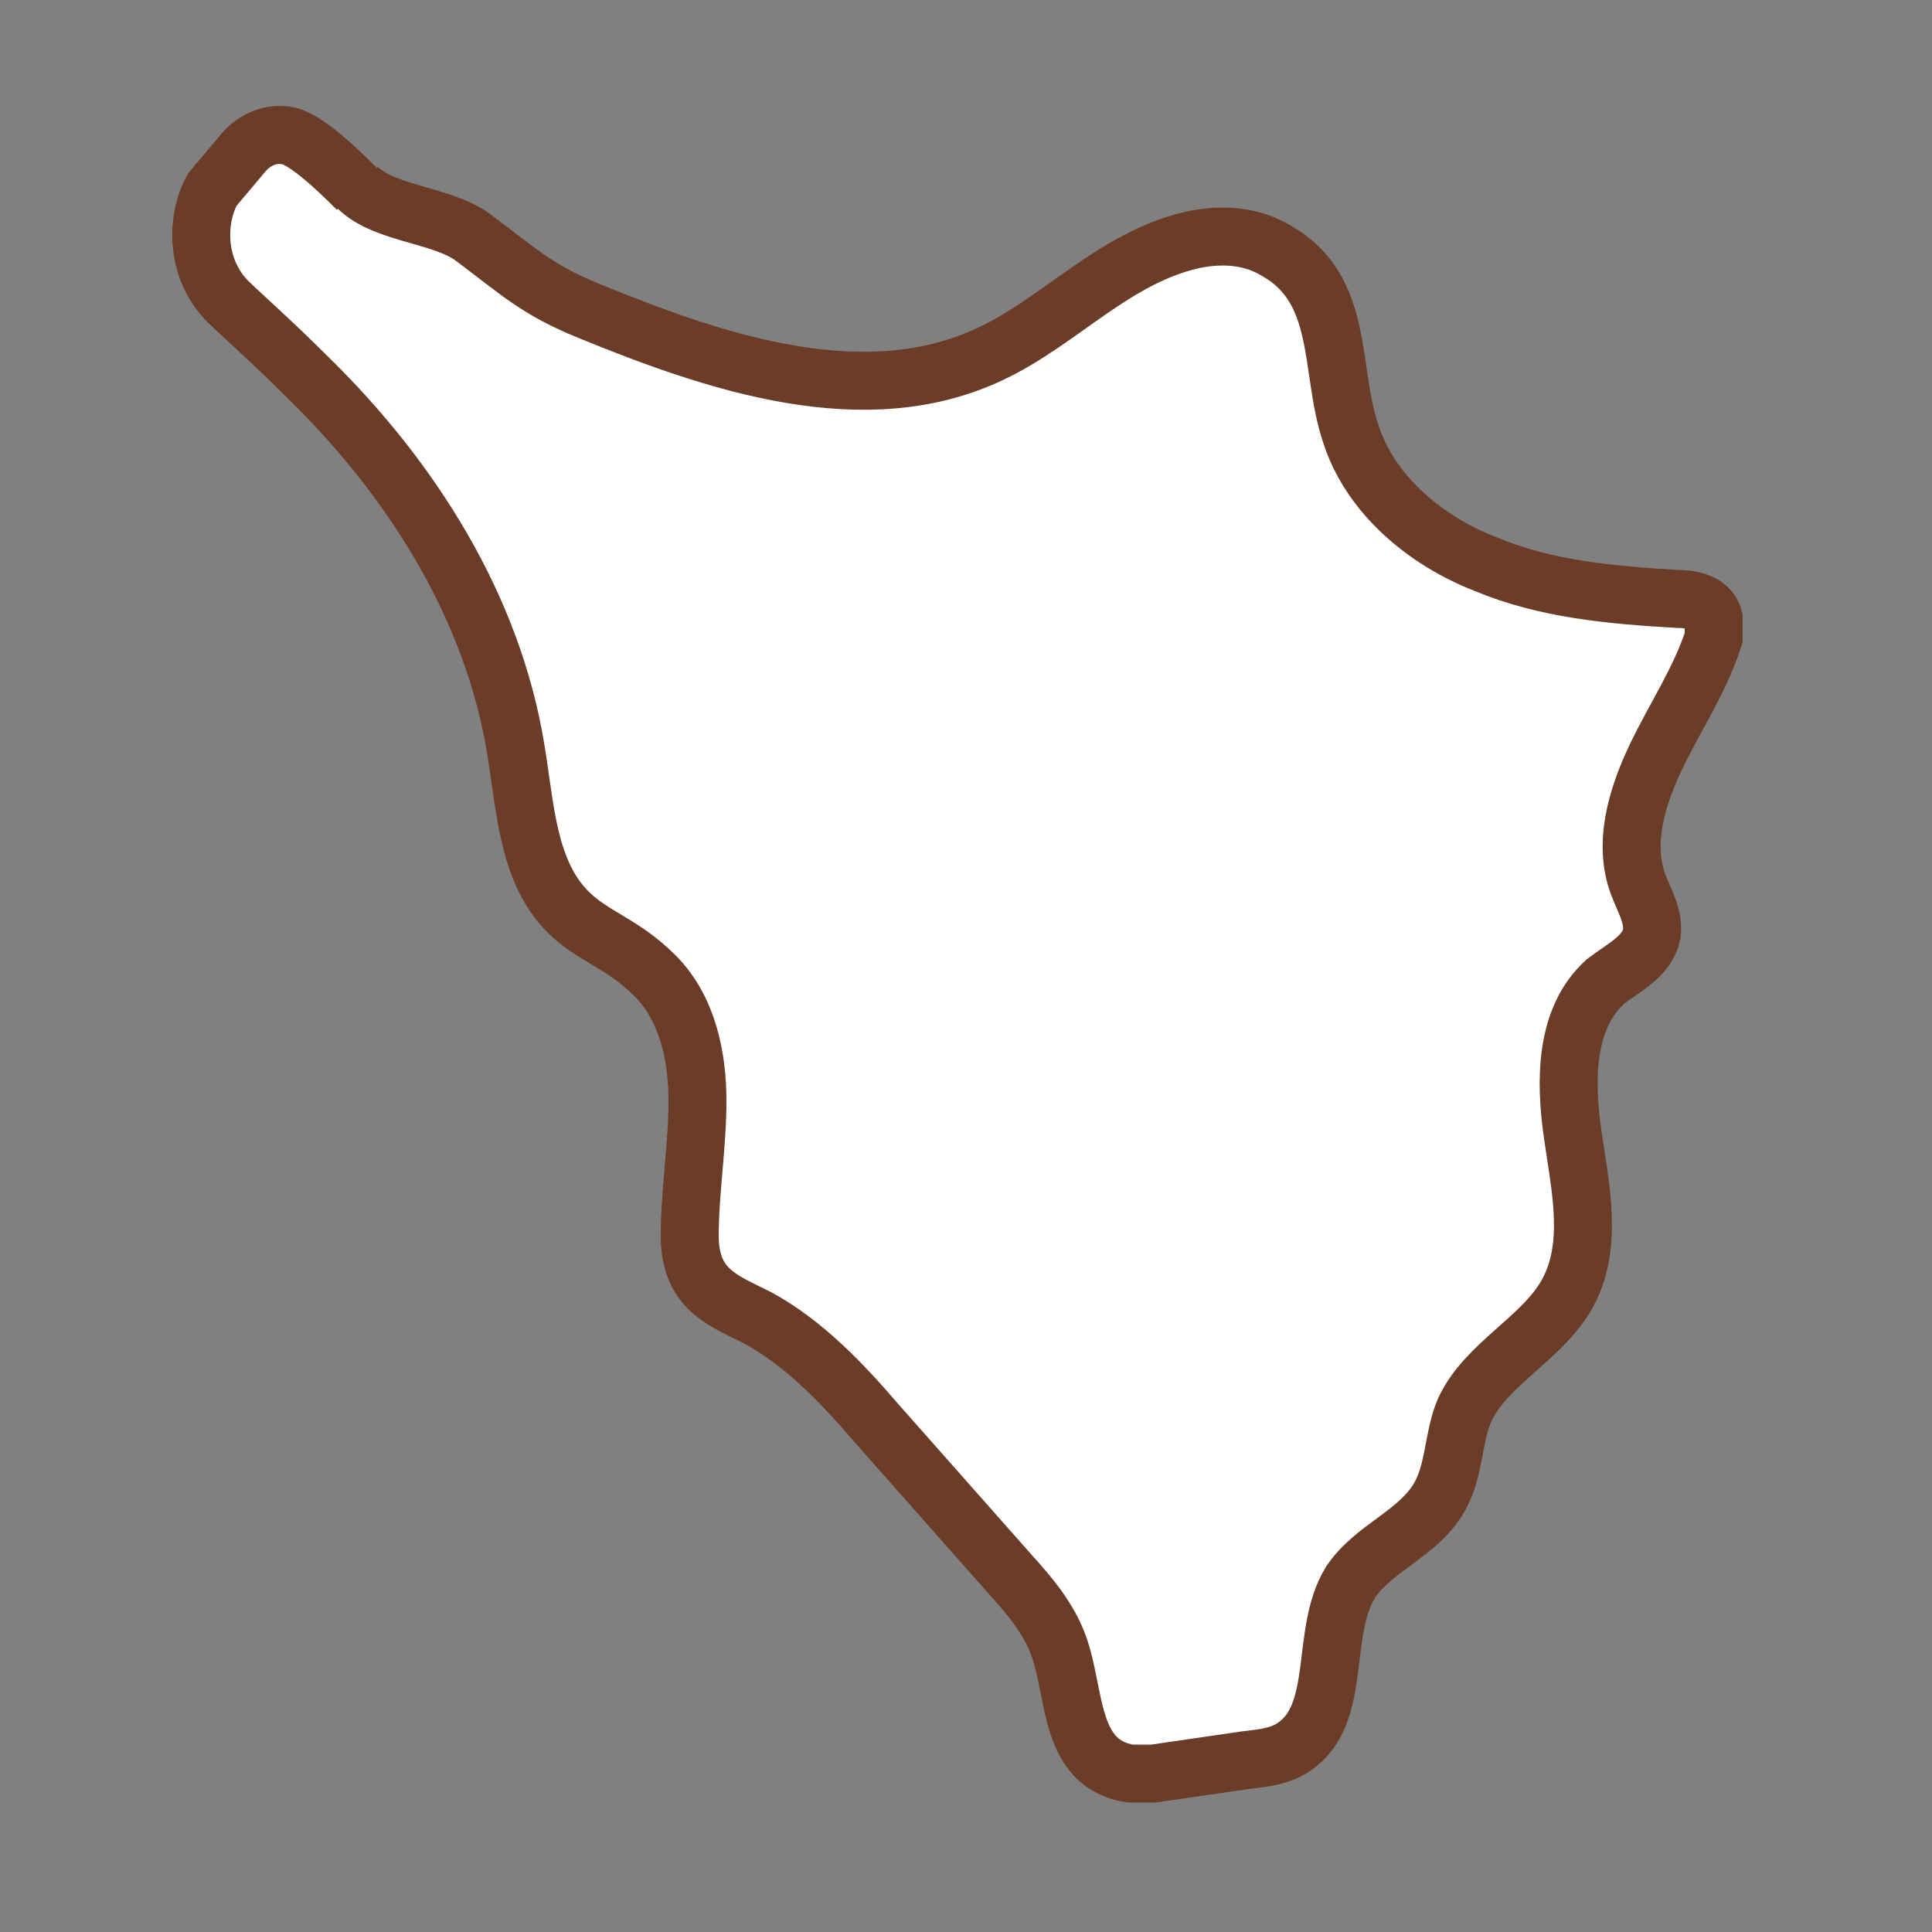
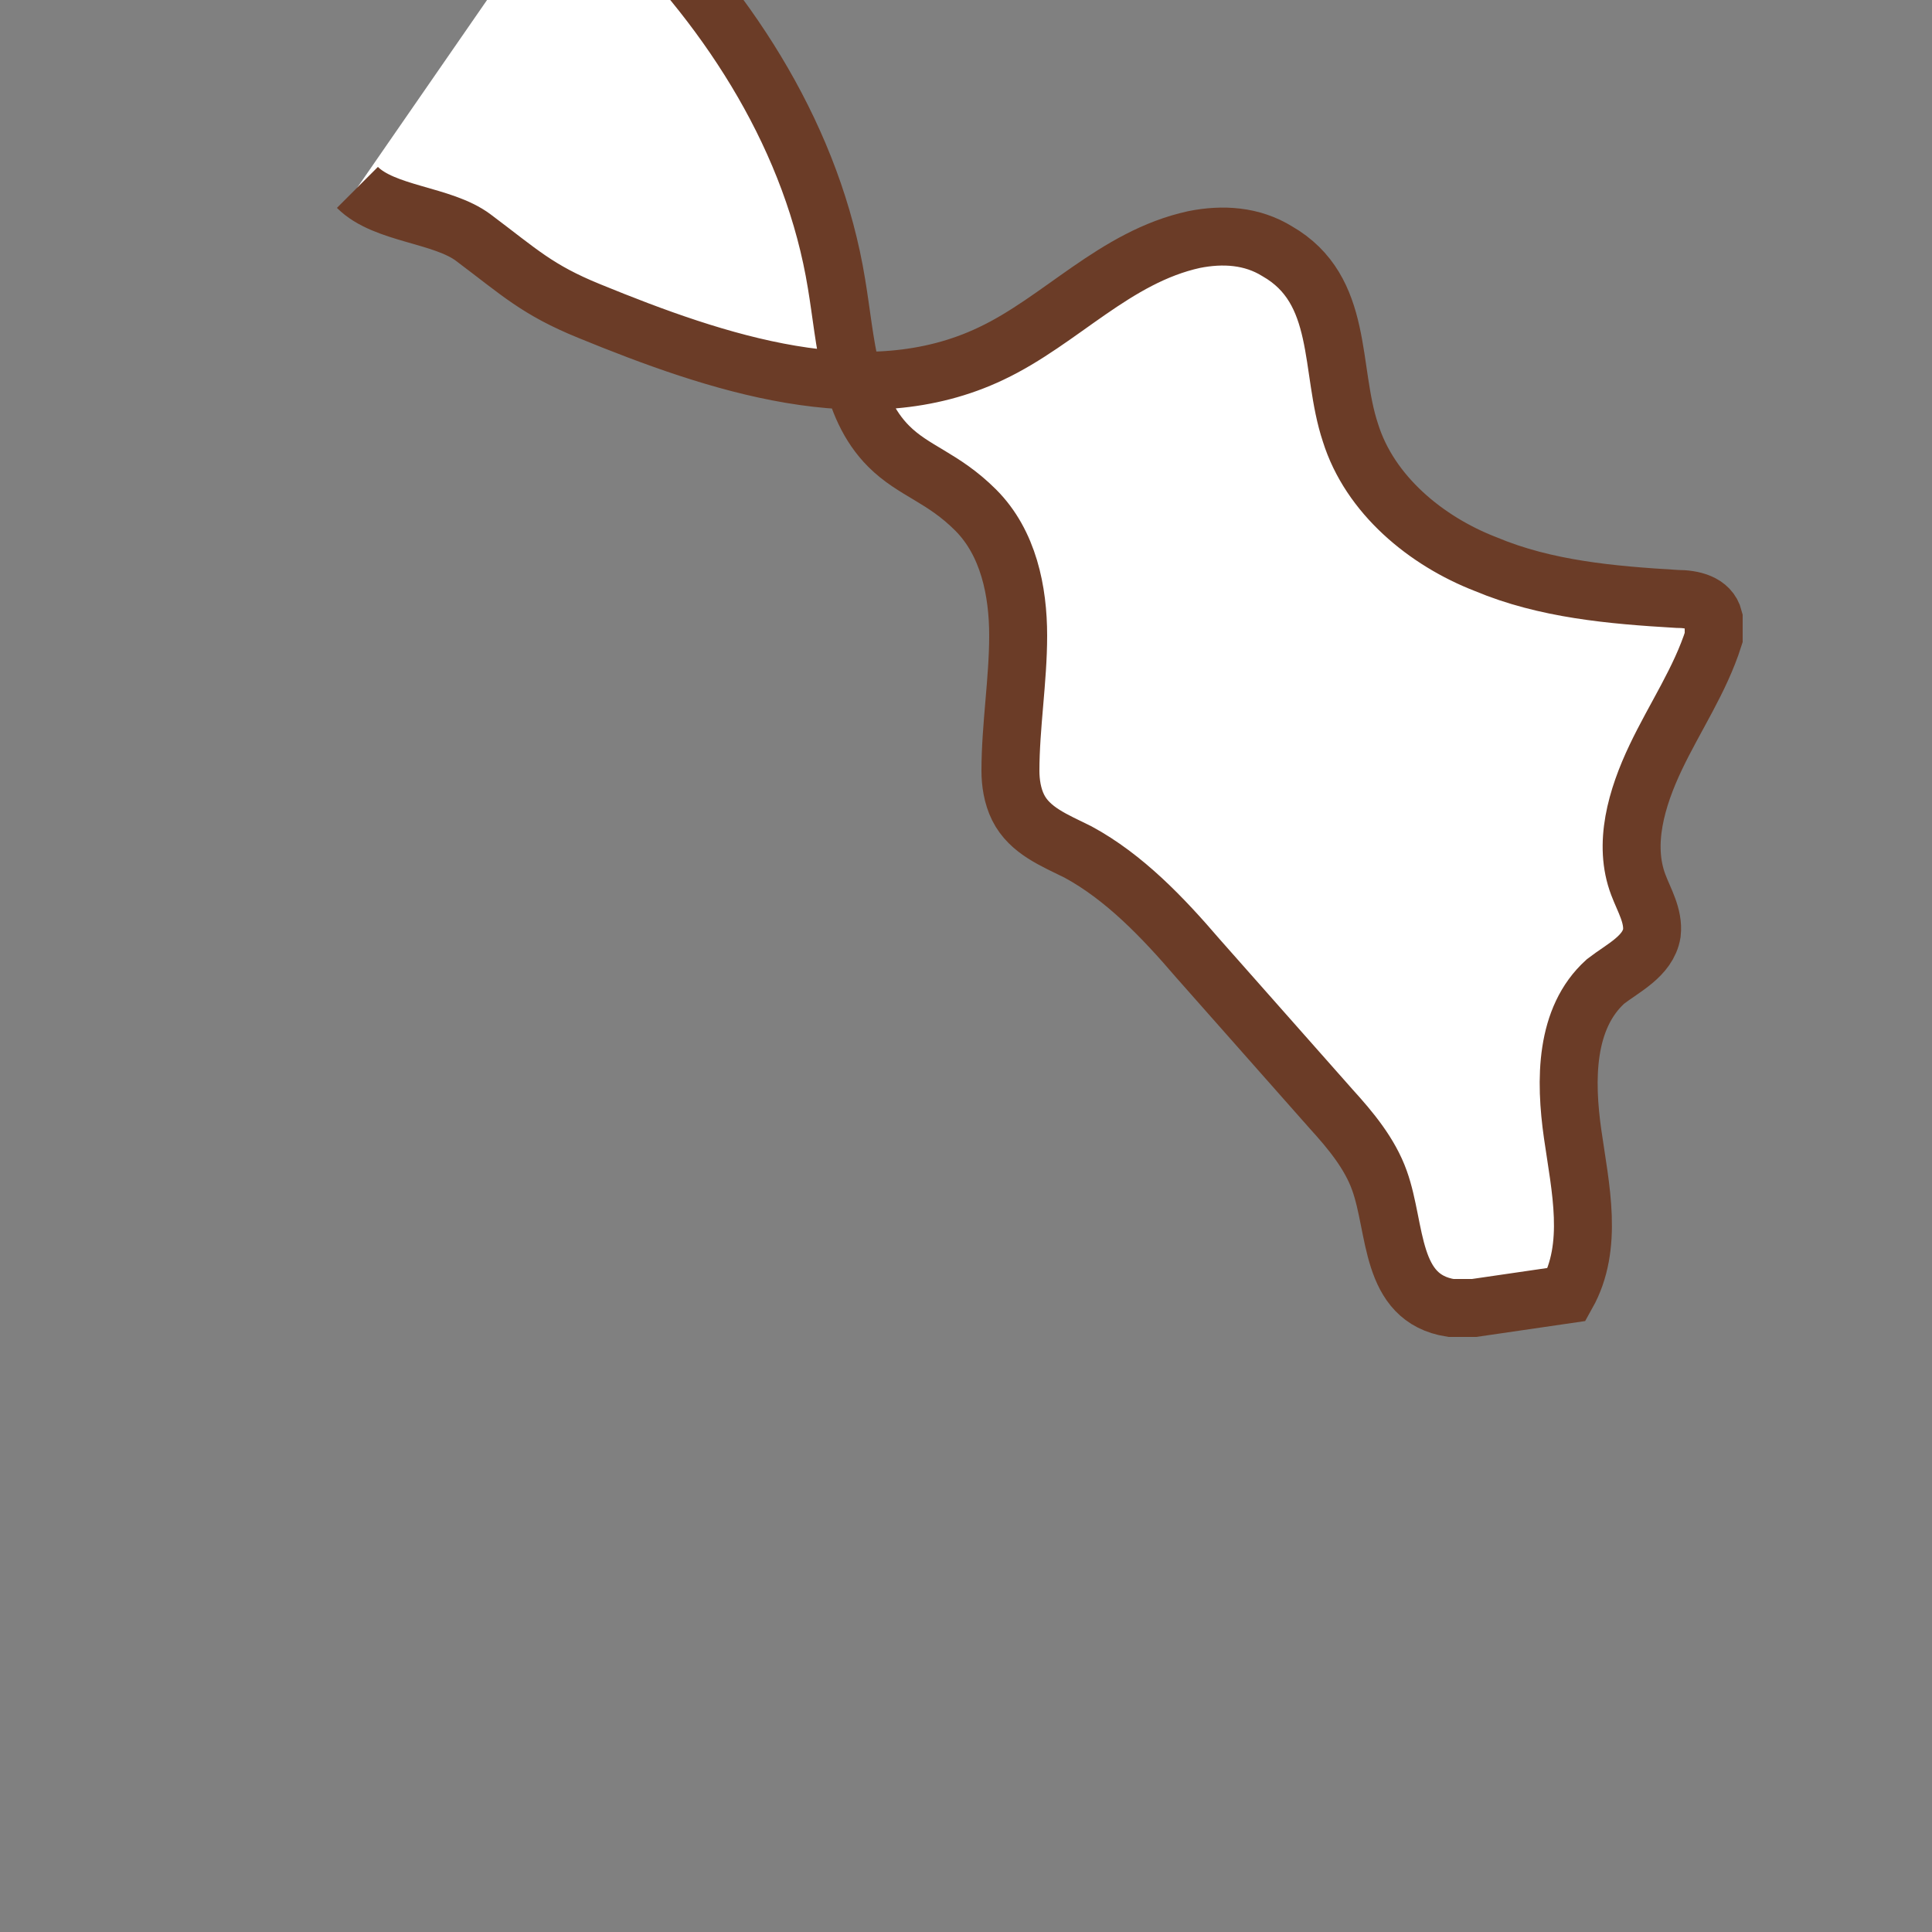
<svg xmlns="http://www.w3.org/2000/svg" id="toscana_02" data-name="toscana 02" viewBox="0 0 100 100">
  <rect x="0" y="0" width="100" height="100" fill="#808080" stroke="none" />
  <defs>
    <style>      .cls-1 {        fill: #fff;        stroke: #6b3c27;        stroke-miterlimit: 10;        stroke-width: 3px;      }    </style>
  </defs>
-   <path class="cls-1" d="M18.5,9.7c1.4,1.4,4.4,1.4,6,2.6,2.4,1.8,3.3,2.7,6,3.8,6.6,2.7,14.3,5.3,20.8,2.2,3.6-1.7,6.4-5,10.5-5.9,1.5-.3,3-.2,4.3.6,3.5,2,2.7,6.1,3.8,9.4,1,3.2,3.9,5.6,7,6.8,3.1,1.3,6.5,1.6,9.9,1.8.8,0,1.7.2,1.9,1v1c-.7,2.2-2,4.1-3,6.2s-1.7,4.5-.9,6.6c.3.8.8,1.6.7,2.5-.2,1.2-1.5,1.8-2.4,2.5-2.1,1.9-2.1,5.1-1.7,7.9s1.1,5.8-.3,8.3c-1.3,2.3-4.2,3.6-5.3,6-.6,1.4-.5,3.1-1.3,4.5-1.1,1.9-3.4,2.6-4.6,4.4-1.6,2.6-.4,6.8-2.9,8.5-.7.5-1.6.6-2.5.7l-4.8.7h-1.2c-3.2-.5-2.8-4.1-3.7-6.6-.5-1.4-1.5-2.6-2.5-3.7-2.3-2.6-4.6-5.2-6.9-7.8-1.8-2.1-3.8-4.2-6.2-5.5-1.2-.6-2.5-1.1-3.1-2.3-.3-.6-.4-1.3-.4-1.9,0-2.3.4-4.7.4-7s-.5-4.8-2.2-6.5-3.2-2-4.5-3.3c-2.1-2.1-2.2-5.4-2.7-8.4-1.2-7.4-5.4-14-10.7-19.2-1.9-1.9-3.6-3.4-4-3.8-1.9-1.7-1.9-4.4-1-6l1.6-1.9c.5-.6,1.3-1,2.1-.9.9,0,2.6,1.6,3.8,2.8" />
+   <path class="cls-1" d="M18.5,9.7c1.4,1.4,4.4,1.4,6,2.6,2.4,1.8,3.3,2.7,6,3.8,6.6,2.7,14.3,5.3,20.8,2.2,3.6-1.7,6.4-5,10.5-5.9,1.5-.3,3-.2,4.3.6,3.5,2,2.7,6.1,3.8,9.4,1,3.2,3.9,5.6,7,6.8,3.1,1.3,6.5,1.6,9.9,1.8.8,0,1.7.2,1.9,1v1c-.7,2.2-2,4.1-3,6.2s-1.7,4.5-.9,6.6c.3.8.8,1.6.7,2.5-.2,1.2-1.5,1.8-2.4,2.5-2.1,1.9-2.1,5.1-1.7,7.9s1.1,5.8-.3,8.3l-4.8.7h-1.2c-3.2-.5-2.8-4.1-3.7-6.6-.5-1.4-1.5-2.6-2.5-3.7-2.3-2.6-4.6-5.2-6.9-7.8-1.8-2.1-3.8-4.2-6.2-5.5-1.2-.6-2.5-1.1-3.1-2.3-.3-.6-.4-1.3-.4-1.9,0-2.3.4-4.7.4-7s-.5-4.8-2.2-6.5-3.2-2-4.5-3.3c-2.1-2.1-2.2-5.4-2.7-8.4-1.2-7.4-5.4-14-10.7-19.2-1.9-1.9-3.6-3.4-4-3.8-1.9-1.7-1.9-4.4-1-6l1.6-1.9c.5-.6,1.3-1,2.1-.9.9,0,2.6,1.6,3.8,2.8" />
</svg>